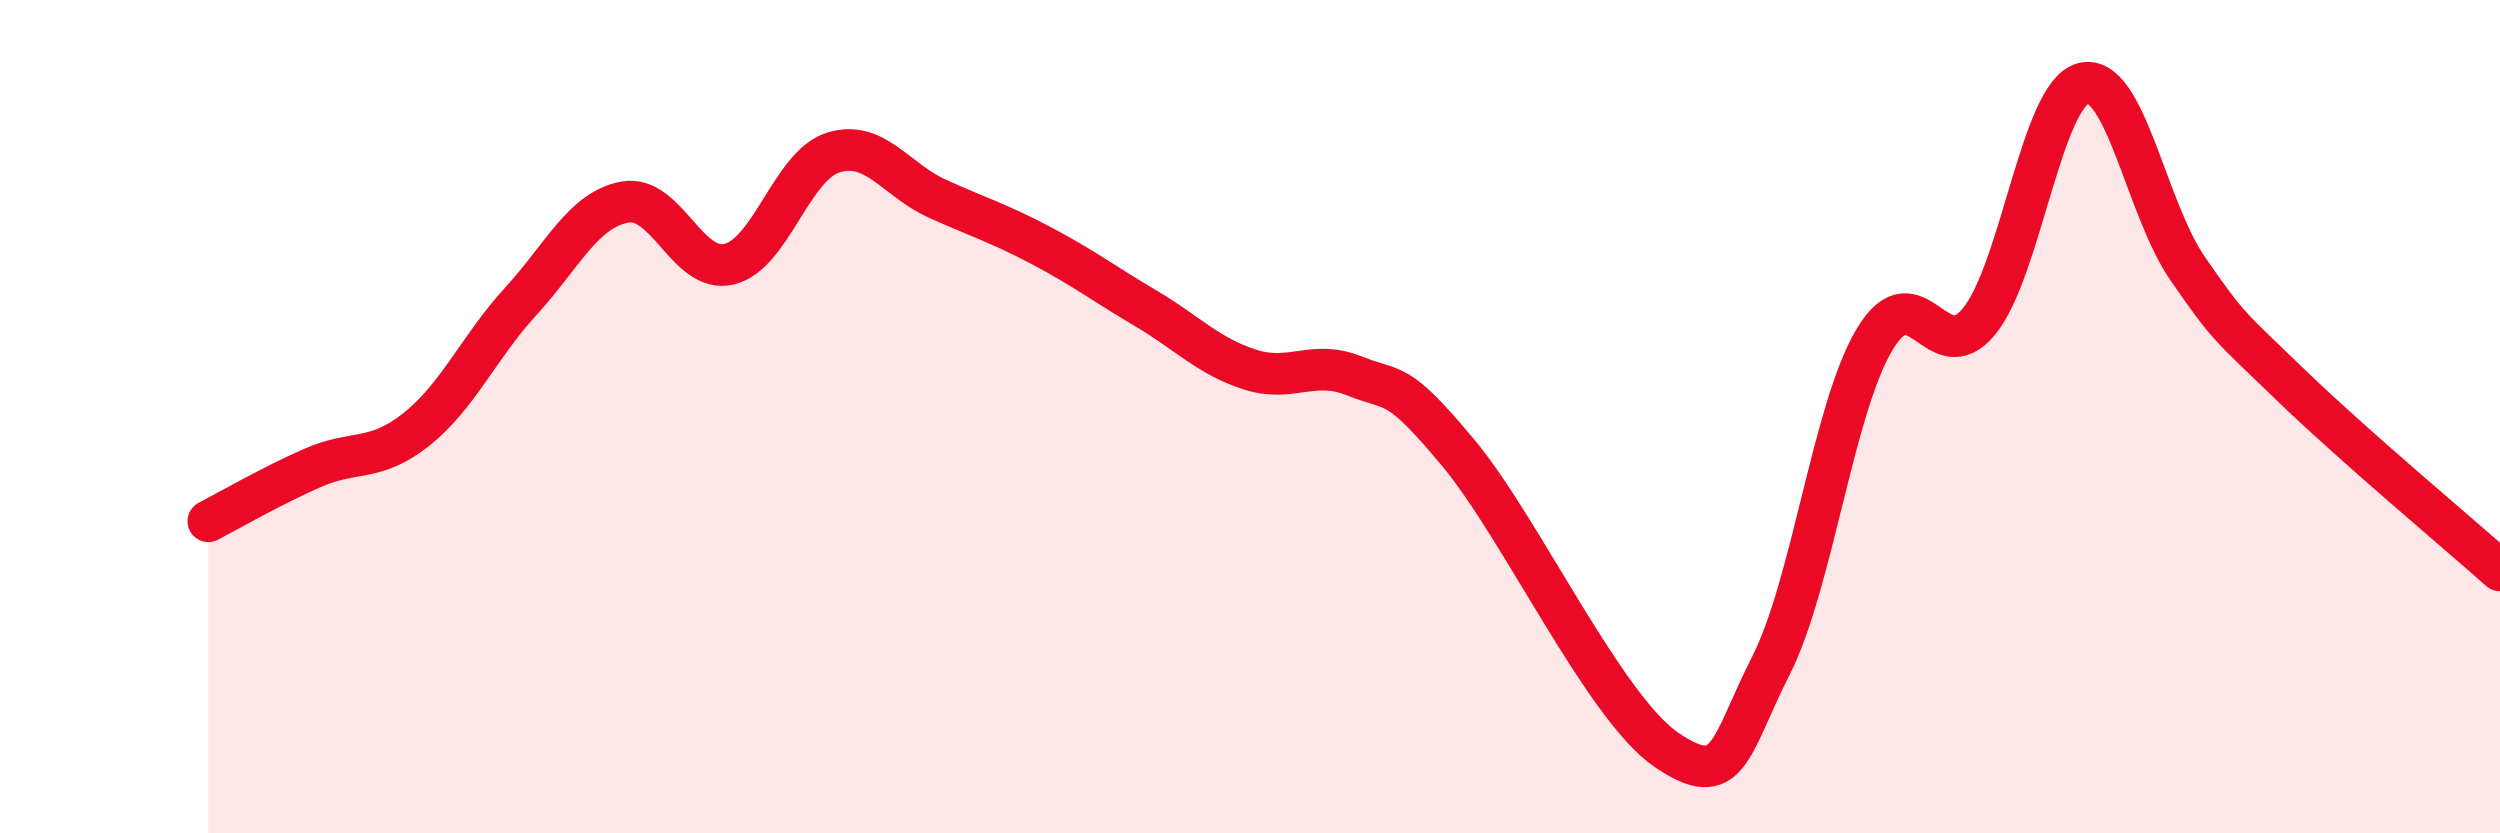
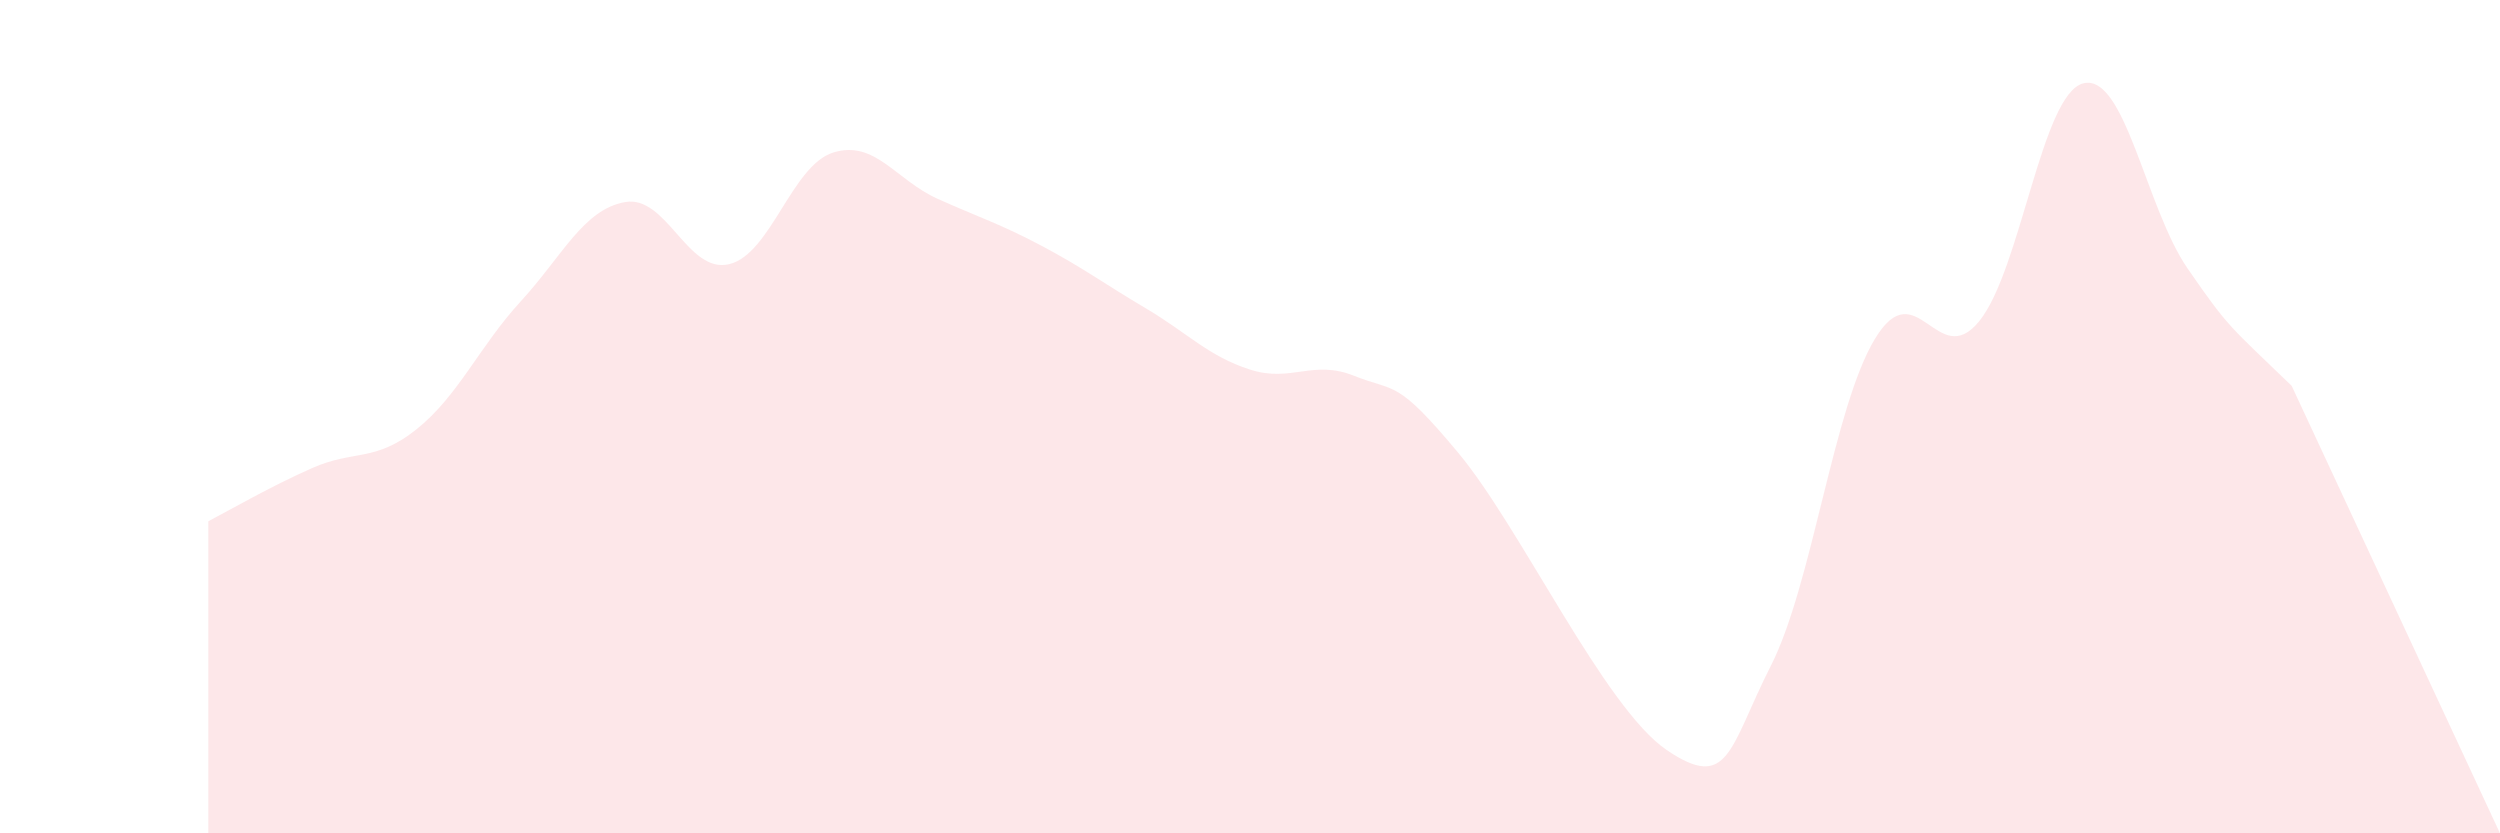
<svg xmlns="http://www.w3.org/2000/svg" width="60" height="20" viewBox="0 0 60 20">
-   <path d="M 5,12.51 C 5.5,12.25 6.5,11.67 7.5,11.23 C 8.5,10.79 9,11.1 10,10.3 C 11,9.5 11.5,8.32 12.5,7.23 C 13.5,6.14 14,5.03 15,4.85 C 16,4.67 16.5,6.58 17.5,6.34 C 18.5,6.1 19,3.97 20,3.66 C 21,3.35 21.5,4.32 22.5,4.77 C 23.5,5.22 24,5.37 25,5.9 C 26,6.43 26.5,6.81 27.5,7.4 C 28.5,7.99 29,8.55 30,8.87 C 31,9.19 31.5,8.62 32.5,9.02 C 33.5,9.42 33.5,9.07 35,10.87 C 36.5,12.67 38.5,16.98 40,18 C 41.5,19.02 41.5,17.95 42.5,15.98 C 43.5,14.01 44,9.78 45,8.13 C 46,6.48 46.5,8.94 47.5,7.71 C 48.5,6.48 49,2.25 50,2 C 51,1.75 51.5,4.99 52.5,6.44 C 53.5,7.89 53.5,7.81 55,9.26 C 56.5,10.71 59,12.8 60,13.69L60 20L5 20Z" fill="#EB0A25" opacity="0.1" stroke-linecap="round" stroke-linejoin="round" />
-   <path d="M 5,12.51 C 5.5,12.25 6.5,11.67 7.5,11.23 C 8.5,10.79 9,11.1 10,10.3 C 11,9.5 11.5,8.32 12.5,7.23 C 13.5,6.14 14,5.03 15,4.85 C 16,4.67 16.5,6.58 17.5,6.34 C 18.5,6.1 19,3.97 20,3.66 C 21,3.35 21.5,4.32 22.5,4.77 C 23.5,5.22 24,5.37 25,5.9 C 26,6.43 26.5,6.81 27.5,7.4 C 28.5,7.99 29,8.55 30,8.87 C 31,9.19 31.5,8.62 32.5,9.02 C 33.5,9.42 33.5,9.07 35,10.87 C 36.5,12.67 38.5,16.98 40,18 C 41.5,19.02 41.5,17.95 42.5,15.98 C 43.5,14.01 44,9.78 45,8.13 C 46,6.48 46.5,8.94 47.5,7.71 C 48.5,6.48 49,2.25 50,2 C 51,1.75 51.5,4.99 52.5,6.44 C 53.5,7.89 53.5,7.81 55,9.26 C 56.5,10.71 59,12.8 60,13.69" stroke="#EB0A25" stroke-width="1" fill="none" stroke-linecap="round" stroke-linejoin="round" />
+   <path d="M 5,12.51 C 5.5,12.25 6.5,11.67 7.5,11.23 C 8.5,10.79 9,11.1 10,10.3 C 11,9.5 11.5,8.32 12.5,7.23 C 13.5,6.14 14,5.03 15,4.85 C 16,4.67 16.5,6.58 17.5,6.34 C 18.5,6.1 19,3.97 20,3.66 C 21,3.35 21.5,4.32 22.5,4.77 C 23.5,5.22 24,5.37 25,5.9 C 26,6.43 26.5,6.81 27.5,7.4 C 28.5,7.99 29,8.55 30,8.87 C 31,9.19 31.5,8.62 32.5,9.02 C 33.5,9.42 33.5,9.07 35,10.87 C 36.5,12.67 38.5,16.98 40,18 C 41.5,19.02 41.5,17.95 42.5,15.98 C 43.5,14.01 44,9.78 45,8.13 C 46,6.48 46.5,8.94 47.5,7.71 C 48.5,6.48 49,2.25 50,2 C 51,1.75 51.5,4.99 52.5,6.44 C 53.5,7.89 53.5,7.81 55,9.26 L60 20L5 20Z" fill="#EB0A25" opacity="0.1" stroke-linecap="round" stroke-linejoin="round" />
</svg>